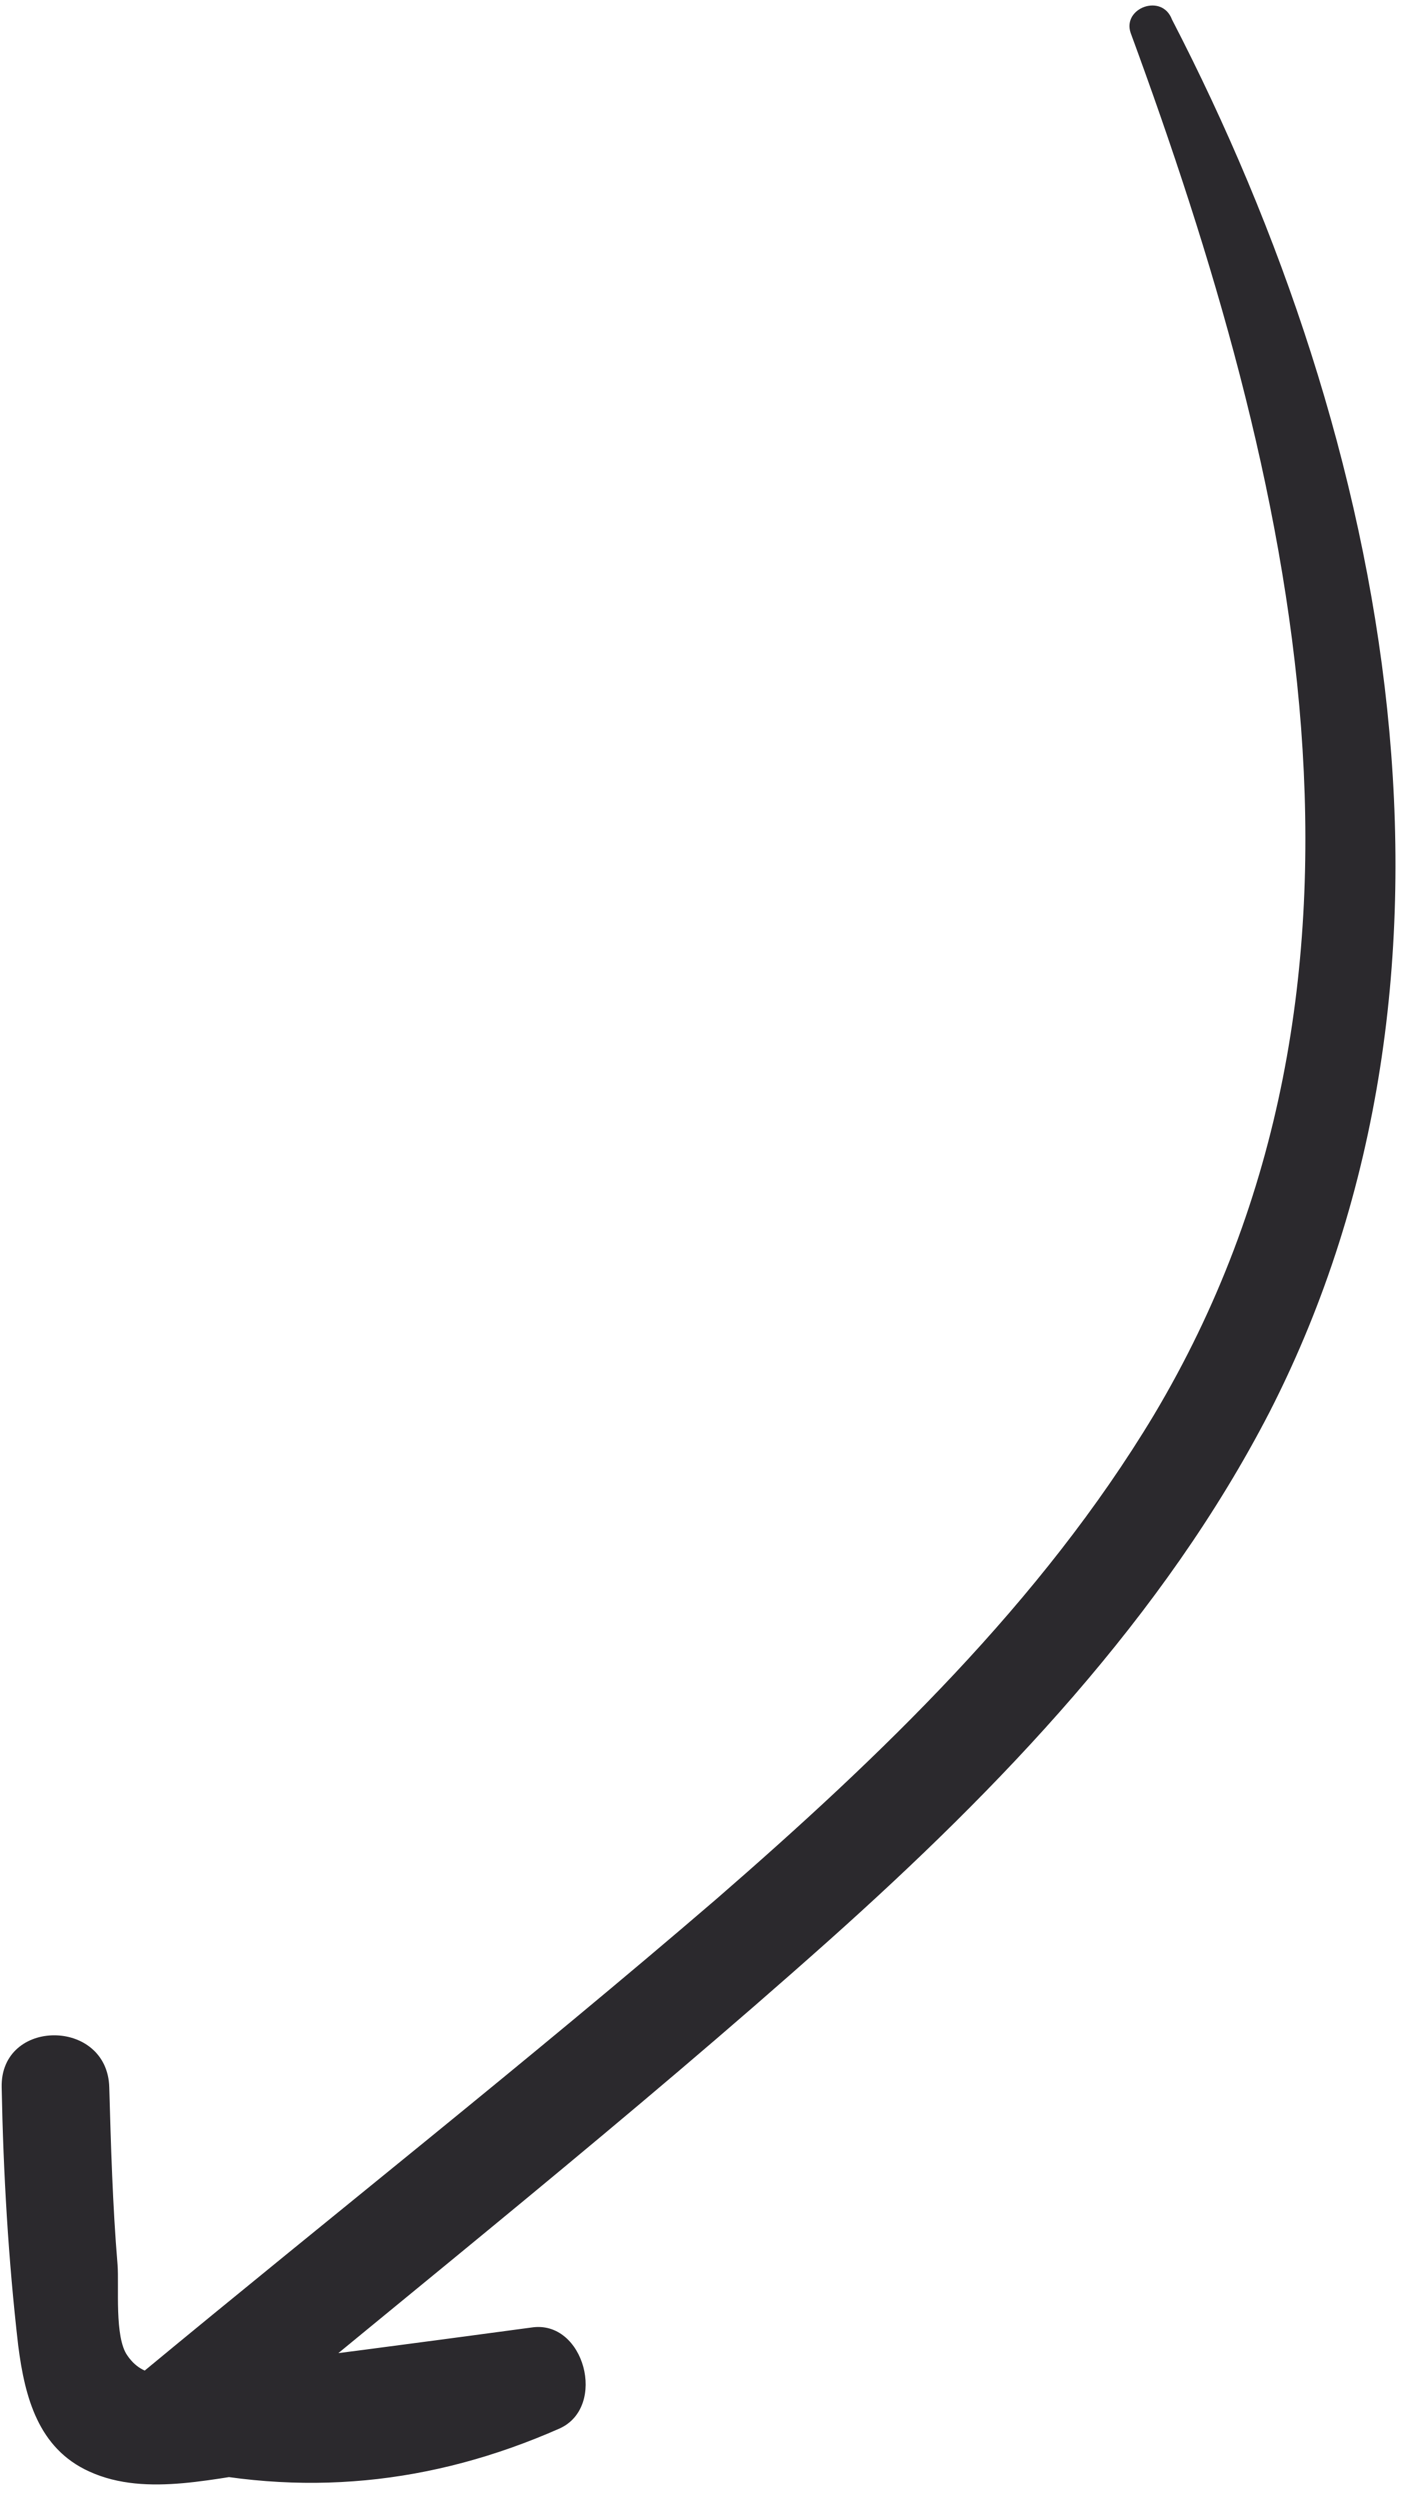
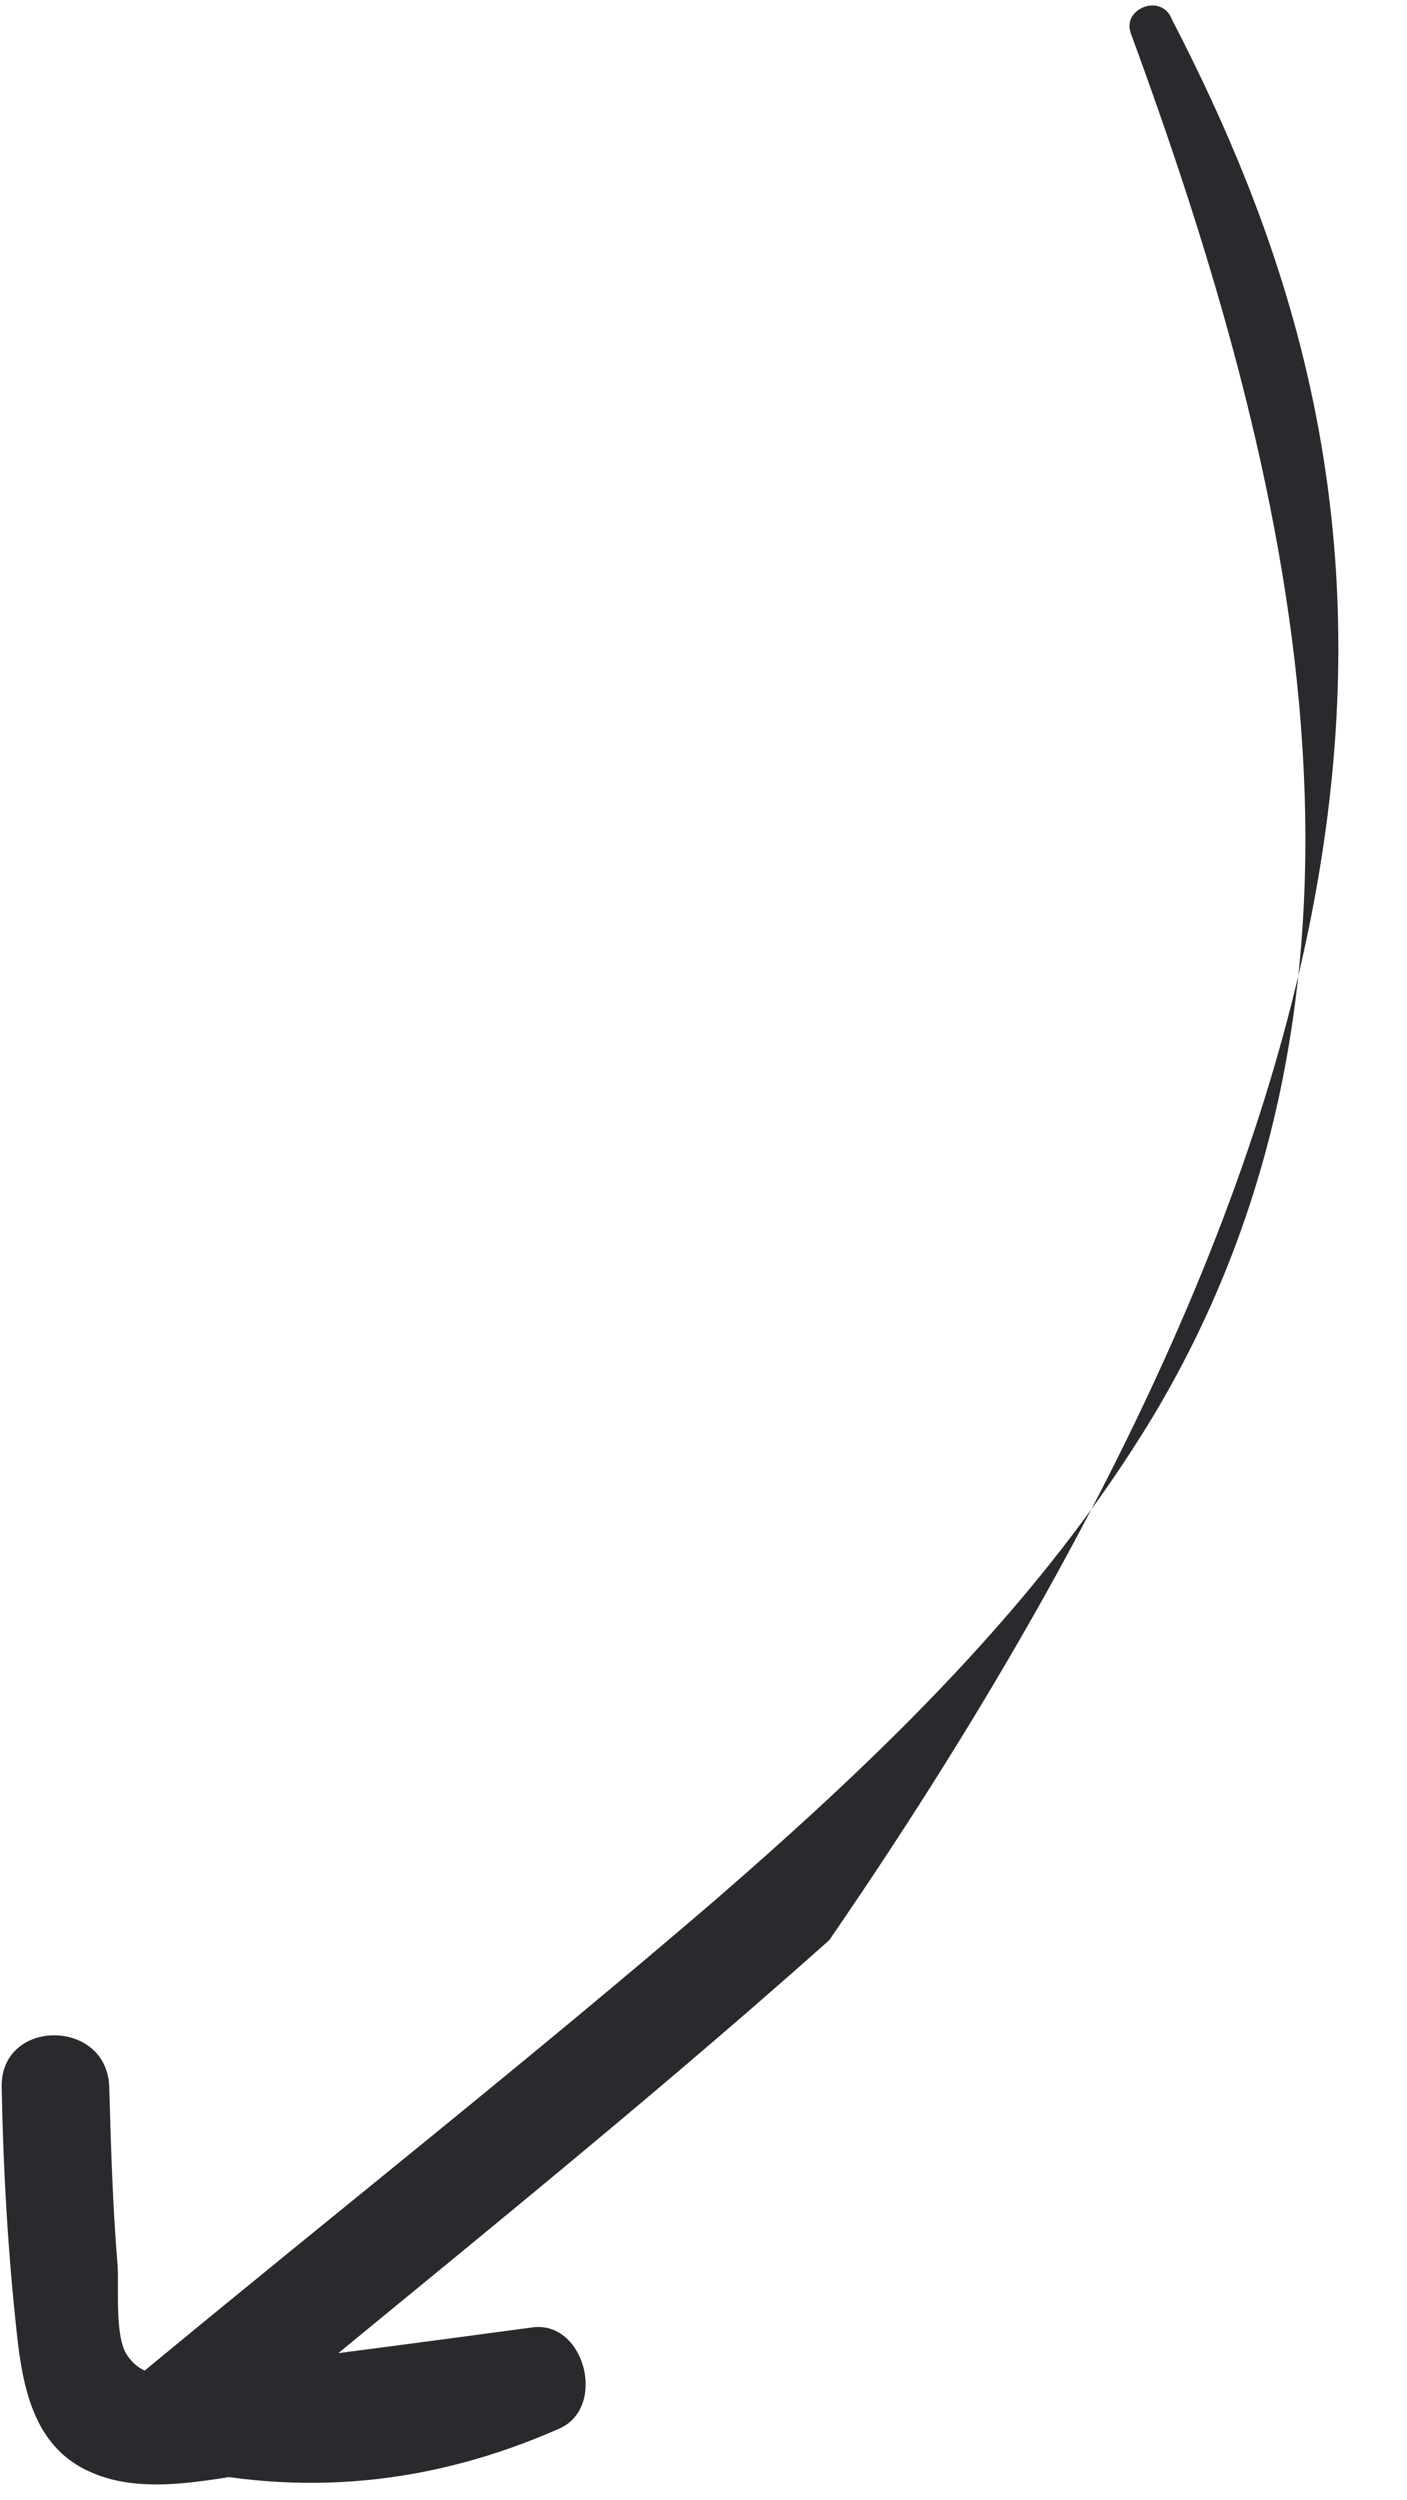
<svg xmlns="http://www.w3.org/2000/svg" width="85" height="151" viewBox="0 0 85 151" fill="none">
-   <path d="M68.301 1.977C78.201 28.877 85.401 59.177 69.701 85.477C62.901 96.777 53.201 106.077 43.301 114.677C31.901 124.477 20.101 133.777 8.501 143.377C6.601 144.977 7.701 148.377 10.001 148.877C18.201 150.877 26.101 150.077 33.801 146.677C36.701 145.377 35.301 140.077 32.101 140.577C25.401 141.477 18.701 142.377 12.001 143.177C10.501 143.377 8.801 143.877 7.701 142.277C6.901 141.177 7.201 138.077 7.101 136.777C6.801 133.177 6.701 129.577 6.601 126.077C6.501 121.877 0.001 121.877 0.101 126.077C0.201 131.277 0.501 136.477 1.101 141.677C1.501 144.777 2.301 147.877 5.401 149.277C8.901 150.877 13.201 149.577 16.801 149.177C21.901 148.577 27.001 147.877 32.101 147.277C31.501 145.277 31.001 143.177 30.401 141.177C24.401 143.777 18.001 144.177 11.601 142.677C12.101 144.477 12.601 146.377 13.101 148.177C25.501 137.877 38.101 127.877 50.101 117.177C60.401 107.977 70.301 97.677 76.701 85.277C90.301 58.677 84.001 26.677 70.801 1.177C70.201 -0.423 67.801 0.477 68.301 1.977Z" fill="#2B292D" />
+   <path d="M68.301 1.977C78.201 28.877 85.401 59.177 69.701 85.477C62.901 96.777 53.201 106.077 43.301 114.677C31.901 124.477 20.101 133.777 8.501 143.377C6.601 144.977 7.701 148.377 10.001 148.877C18.201 150.877 26.101 150.077 33.801 146.677C36.701 145.377 35.301 140.077 32.101 140.577C25.401 141.477 18.701 142.377 12.001 143.177C10.501 143.377 8.801 143.877 7.701 142.277C6.901 141.177 7.201 138.077 7.101 136.777C6.801 133.177 6.701 129.577 6.601 126.077C6.501 121.877 0.001 121.877 0.101 126.077C0.201 131.277 0.501 136.477 1.101 141.677C1.501 144.777 2.301 147.877 5.401 149.277C8.901 150.877 13.201 149.577 16.801 149.177C21.901 148.577 27.001 147.877 32.101 147.277C31.501 145.277 31.001 143.177 30.401 141.177C24.401 143.777 18.001 144.177 11.601 142.677C12.101 144.477 12.601 146.377 13.101 148.177C25.501 137.877 38.101 127.877 50.101 117.177C90.301 58.677 84.001 26.677 70.801 1.177C70.201 -0.423 67.801 0.477 68.301 1.977Z" fill="#2B292D" />
</svg>